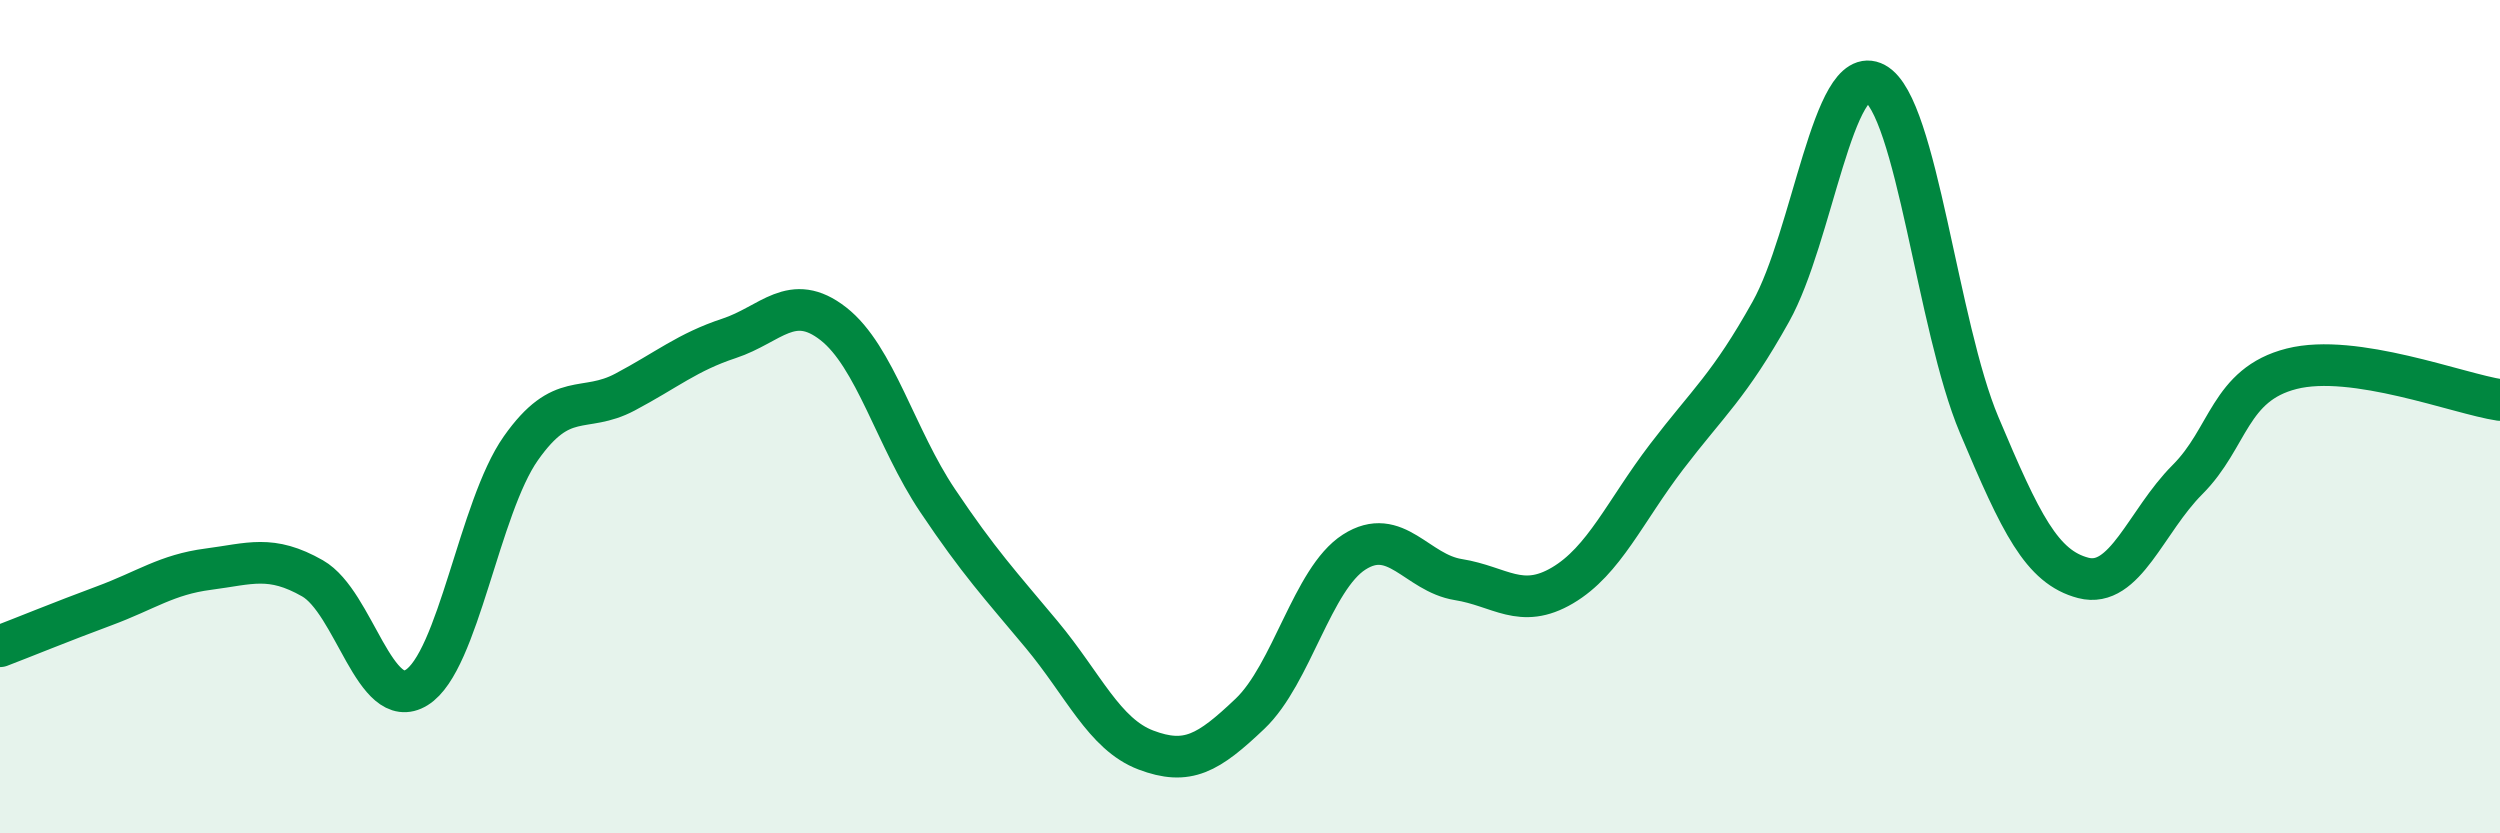
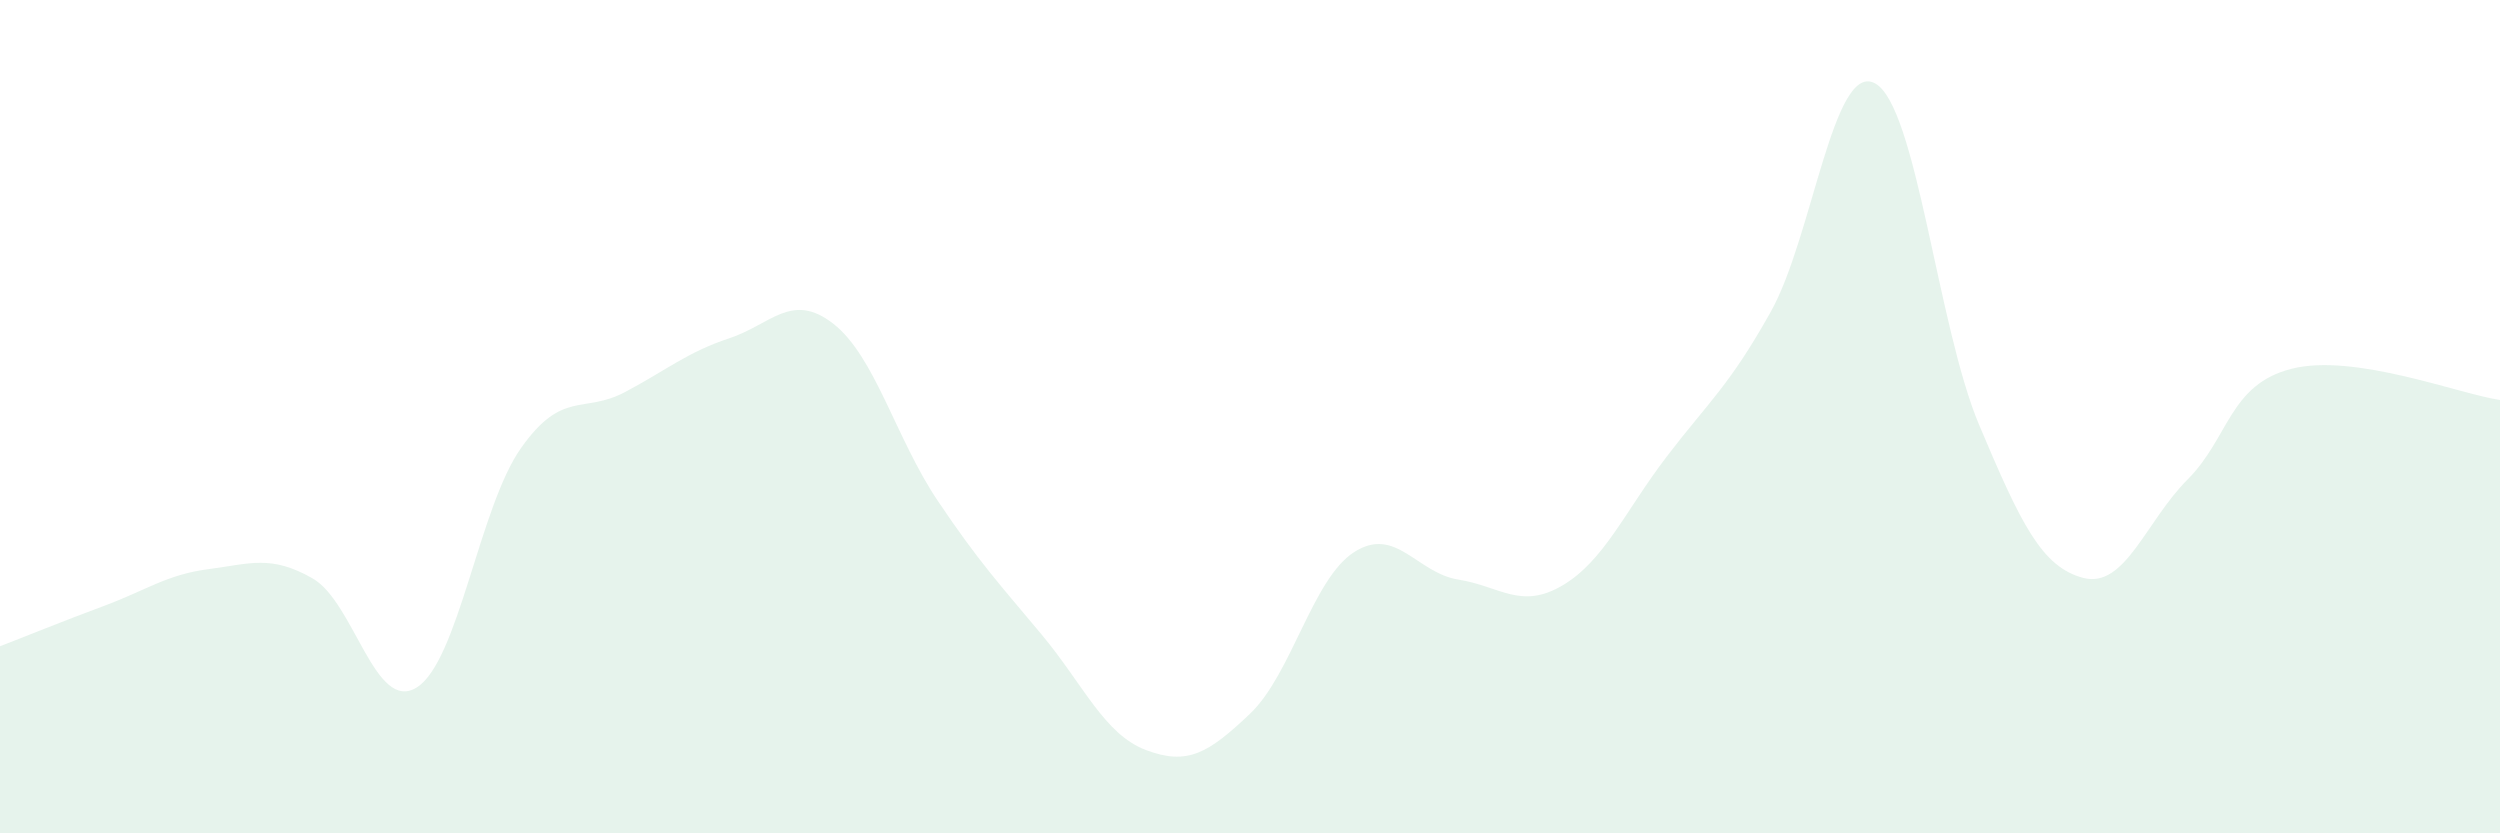
<svg xmlns="http://www.w3.org/2000/svg" width="60" height="20" viewBox="0 0 60 20">
  <path d="M 0,15.51 C 0.5,15.32 1.5,14.91 2.5,14.54 C 3.5,14.17 4,13.79 5,13.66 C 6,13.53 6.5,13.31 7.5,13.88 C 8.5,14.45 9,17.12 10,16.5 C 11,15.88 11.5,12.18 12.5,10.76 C 13.5,9.34 14,9.94 15,9.41 C 16,8.88 16.5,8.45 17.5,8.12 C 18.5,7.79 19,6.99 20,7.77 C 21,8.55 21.5,10.52 22.5,12.01 C 23.5,13.5 24,14.03 25,15.23 C 26,16.43 26.5,17.62 27.5,18 C 28.5,18.38 29,18.08 30,17.13 C 31,16.18 31.5,13.89 32.5,13.25 C 33.5,12.61 34,13.75 35,13.91 C 36,14.07 36.5,14.64 37.5,14.05 C 38.5,13.46 39,12.27 40,10.96 C 41,9.65 41.5,9.27 42.5,7.48 C 43.5,5.69 44,1.46 45,2 C 46,2.54 46.5,7.83 47.5,10.2 C 48.5,12.57 49,13.61 50,13.87 C 51,14.13 51.5,12.51 52.5,11.51 C 53.5,10.51 53.5,9.23 55,8.85 C 56.5,8.47 59,9.45 60,9.6L60 20L0 20Z" fill="#008740" opacity="0.1" stroke-linecap="round" stroke-linejoin="round" />
-   <path d="M 0,15.51 C 0.5,15.32 1.5,14.91 2.5,14.54 C 3.5,14.17 4,13.79 5,13.66 C 6,13.53 6.5,13.31 7.5,13.88 C 8.5,14.45 9,17.12 10,16.5 C 11,15.88 11.5,12.18 12.5,10.76 C 13.5,9.34 14,9.94 15,9.41 C 16,8.88 16.5,8.45 17.5,8.12 C 18.5,7.79 19,6.99 20,7.77 C 21,8.55 21.5,10.52 22.5,12.01 C 23.5,13.5 24,14.03 25,15.23 C 26,16.43 26.5,17.62 27.5,18 C 28.5,18.38 29,18.08 30,17.13 C 31,16.18 31.5,13.89 32.5,13.25 C 33.5,12.61 34,13.75 35,13.91 C 36,14.07 36.5,14.64 37.5,14.05 C 38.5,13.46 39,12.27 40,10.96 C 41,9.65 41.5,9.27 42.5,7.48 C 43.5,5.69 44,1.46 45,2 C 46,2.54 46.5,7.83 47.5,10.2 C 48.5,12.57 49,13.61 50,13.87 C 51,14.13 51.5,12.51 52.5,11.51 C 53.5,10.51 53.5,9.23 55,8.85 C 56.5,8.47 59,9.45 60,9.6" stroke="#008740" stroke-width="1" fill="none" stroke-linecap="round" stroke-linejoin="round" />
</svg>